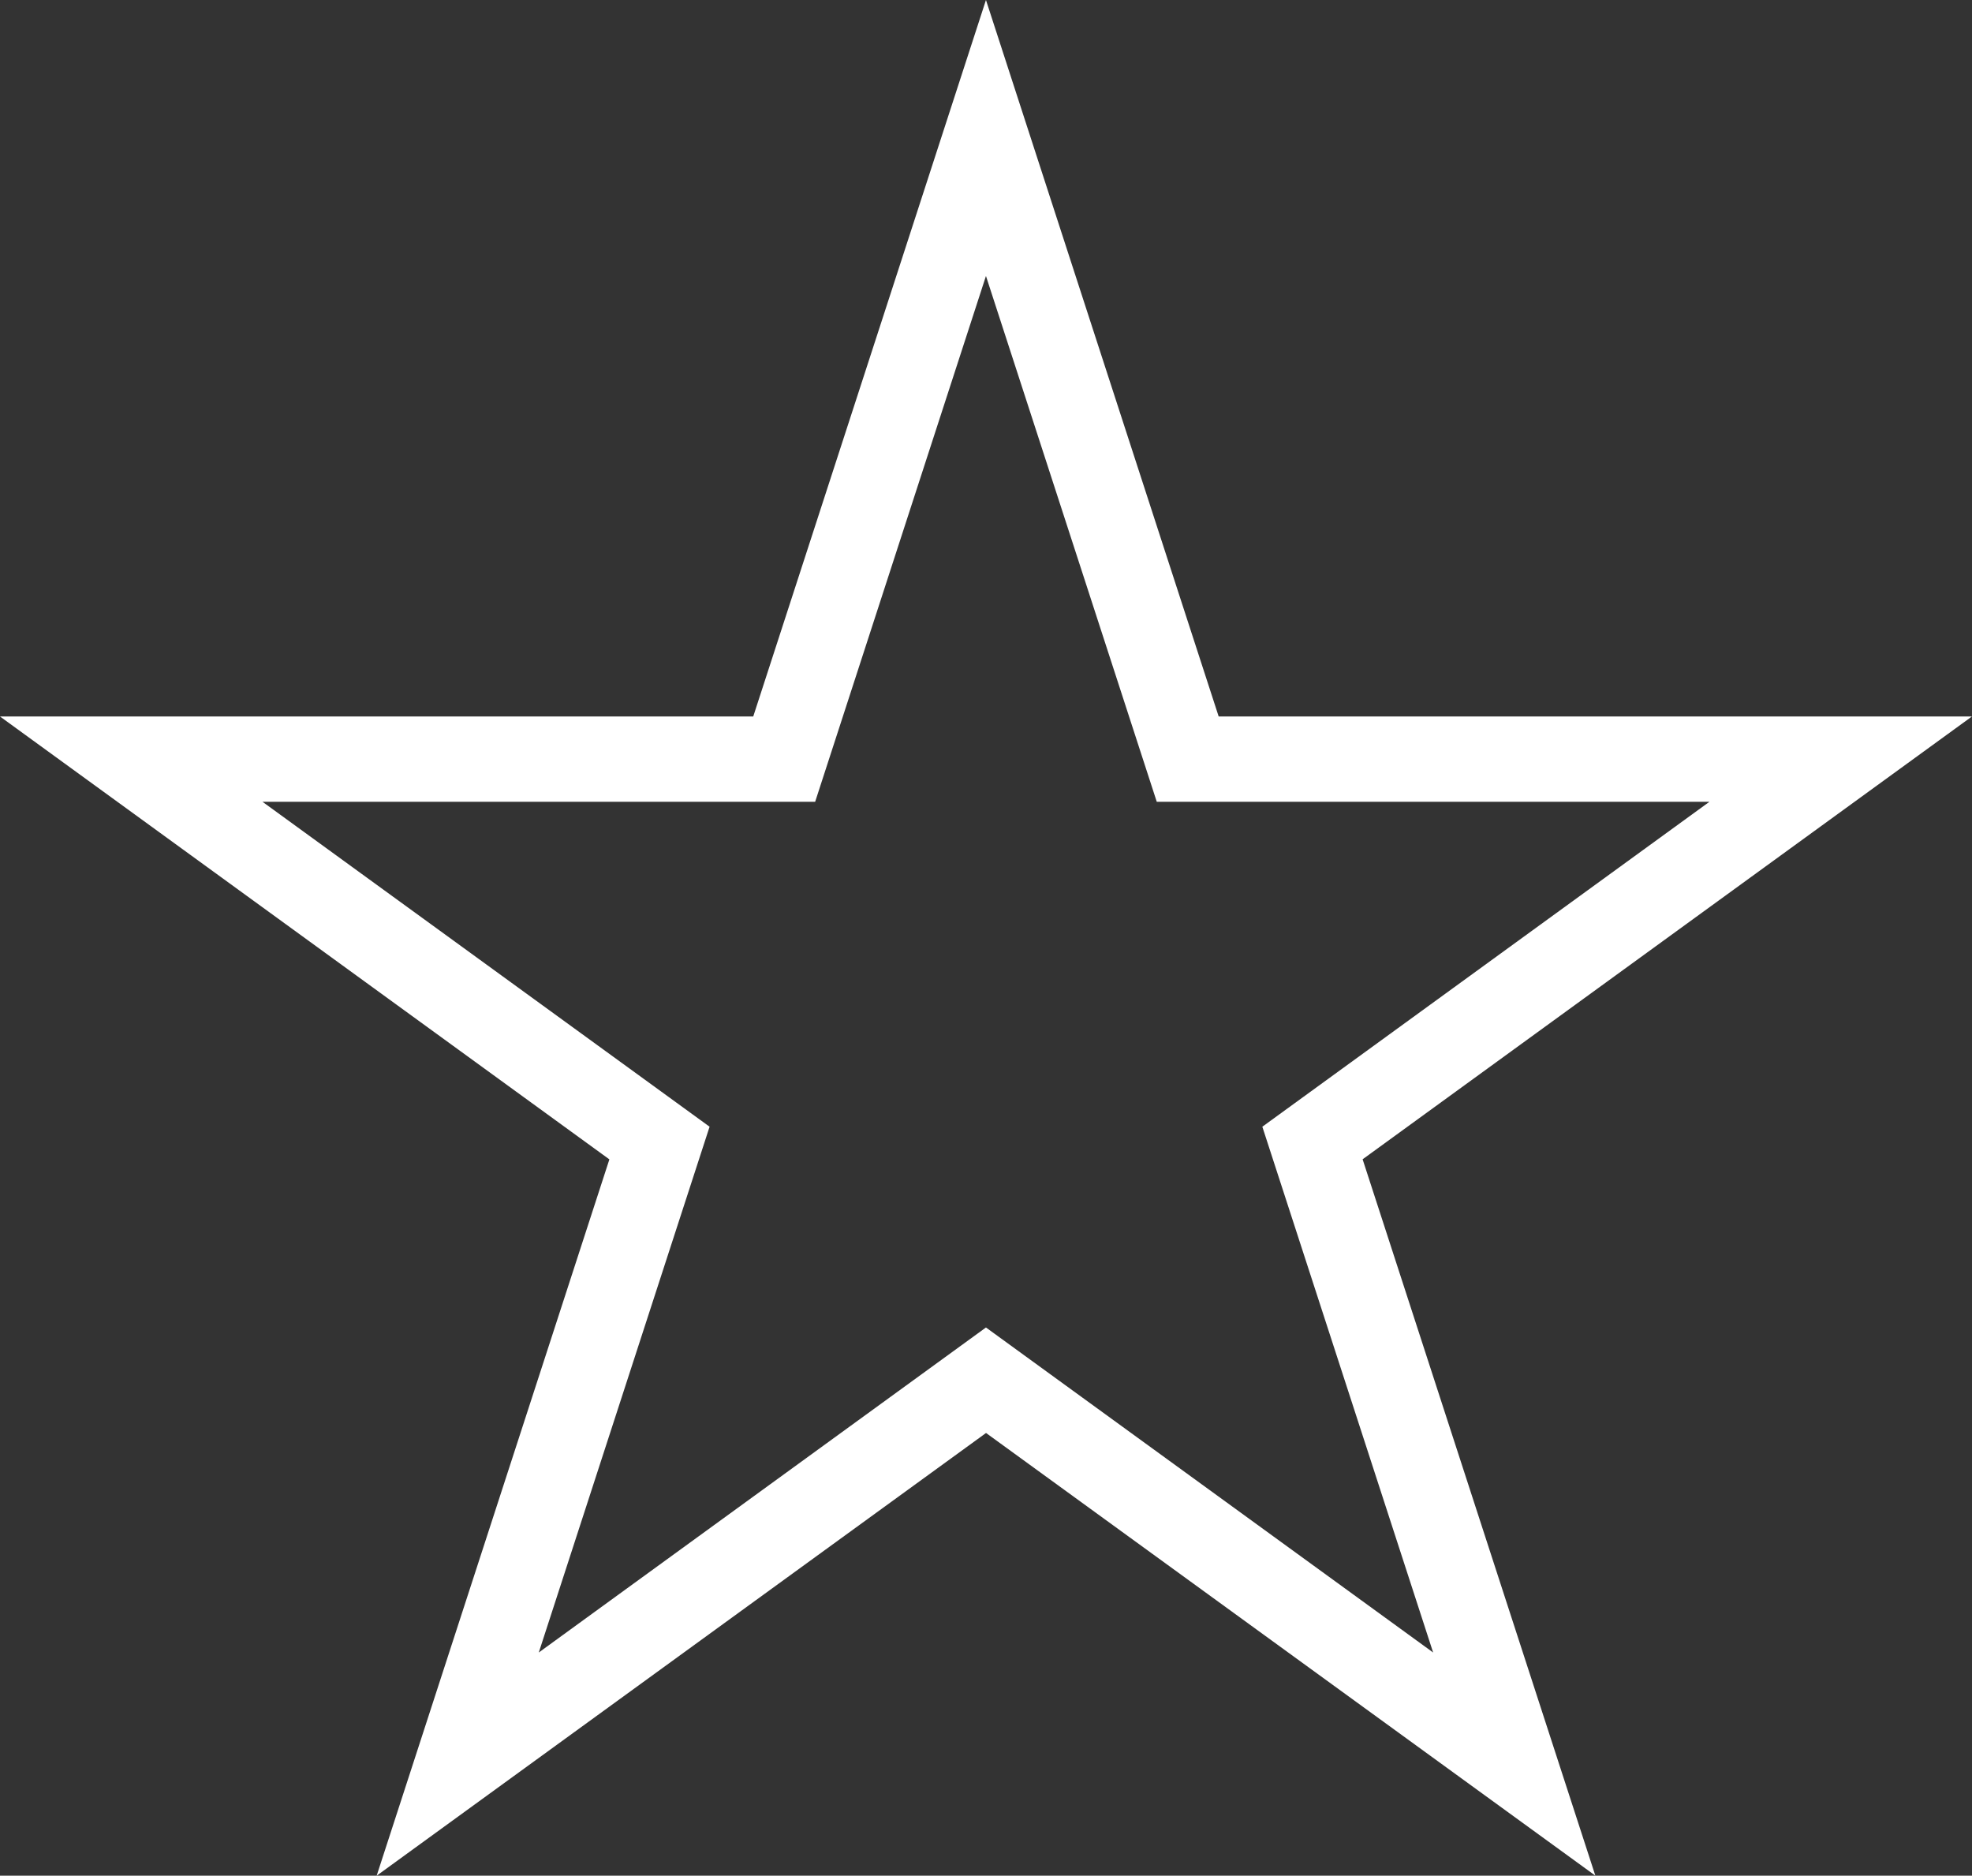
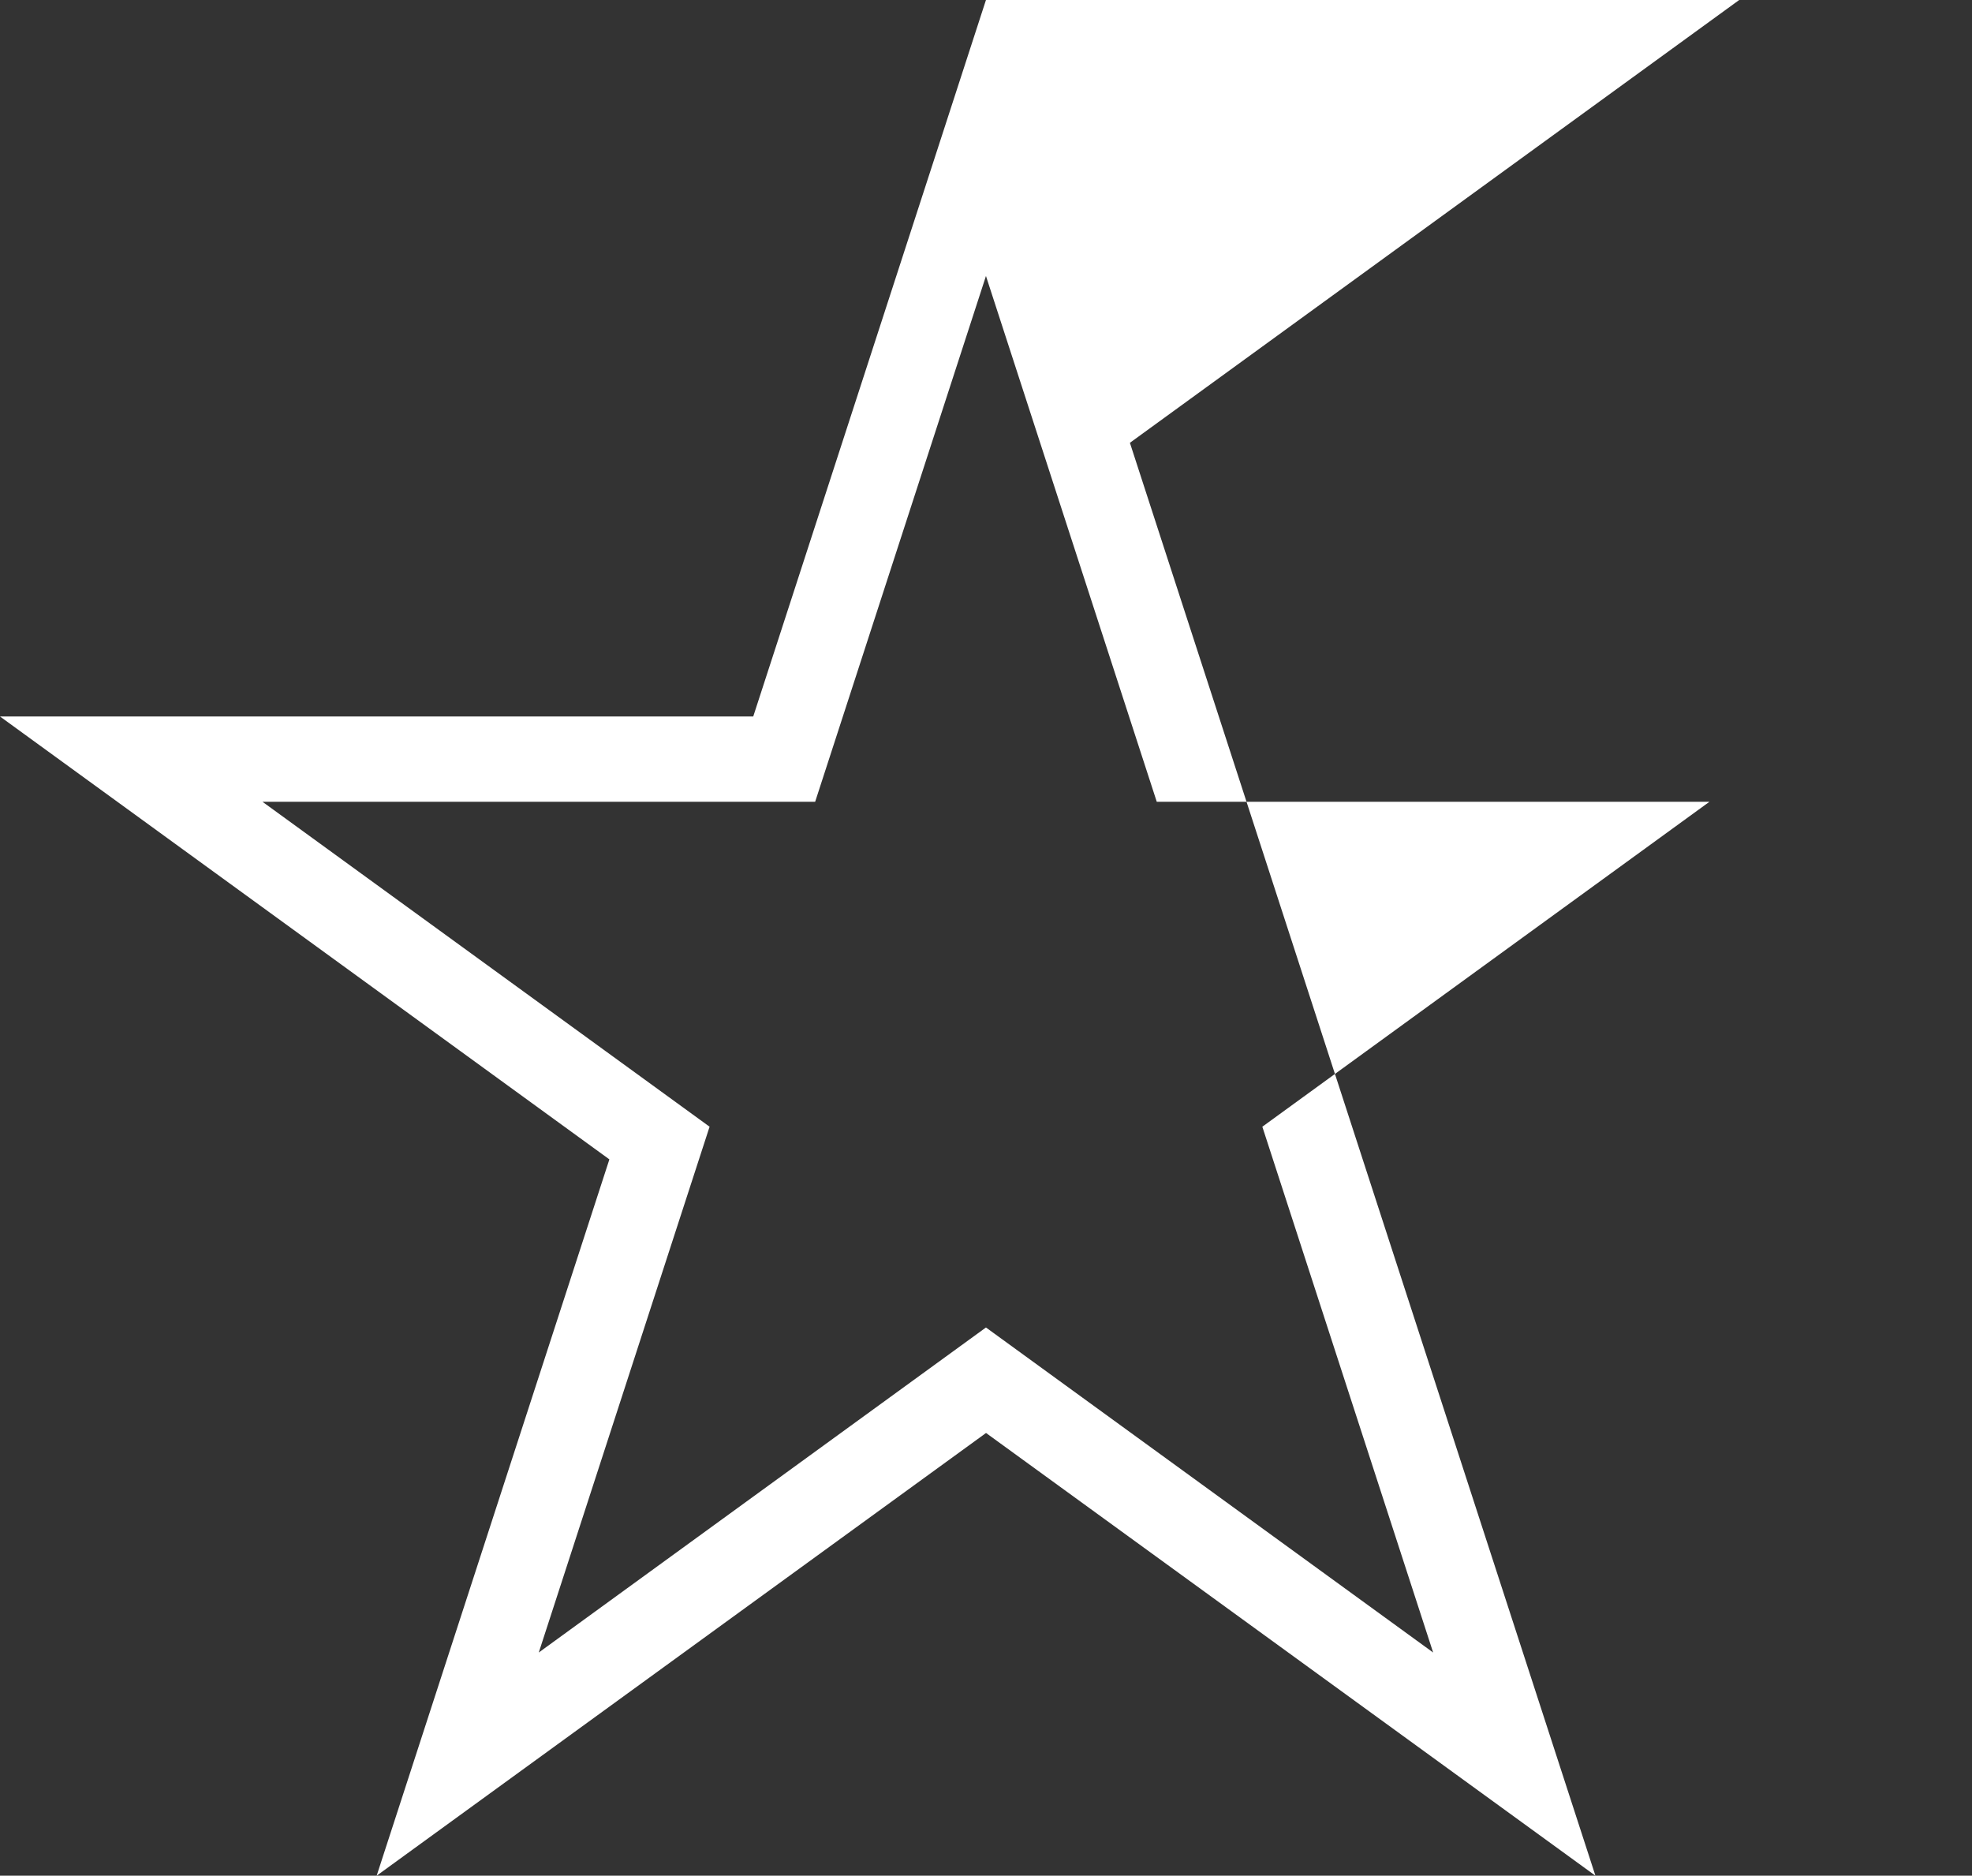
<svg xmlns="http://www.w3.org/2000/svg" id="b" data-name="Layer 2" width="23.125" height="21.993" viewBox="0 0 23.125 21.993">
  <rect x="0" y="0" width="23.125" height="21.993" fill="#333333" stroke="none" />
  <g id="c" data-name="shapes">
    <g id="d" data-name="star">
      <g id="e" data-name="star">
-         <path d="M18.709,21.993l-7.146-5.191-7.146,5.191,2.729-8.399L0,8.401h8.833L11.562,0l2.729,8.401h8.833l-7.145,5.192,2.729,8.399ZM11.562,15.565l5.244,3.811-2.003-6.165,5.243-3.81h-6.481l-2.003-6.165-2.003,6.165H3.078l5.243,3.81-2.003,6.165,5.244-3.811Z" fill="#fff" stroke-width="0" />
+         <path d="M18.709,21.993l-7.146-5.191-7.146,5.191,2.729-8.399L0,8.401h8.833L11.562,0h8.833l-7.145,5.192,2.729,8.399ZM11.562,15.565l5.244,3.811-2.003-6.165,5.243-3.81h-6.481l-2.003-6.165-2.003,6.165H3.078l5.243,3.81-2.003,6.165,5.244-3.811Z" fill="#fff" stroke-width="0" />
      </g>
    </g>
  </g>
</svg>